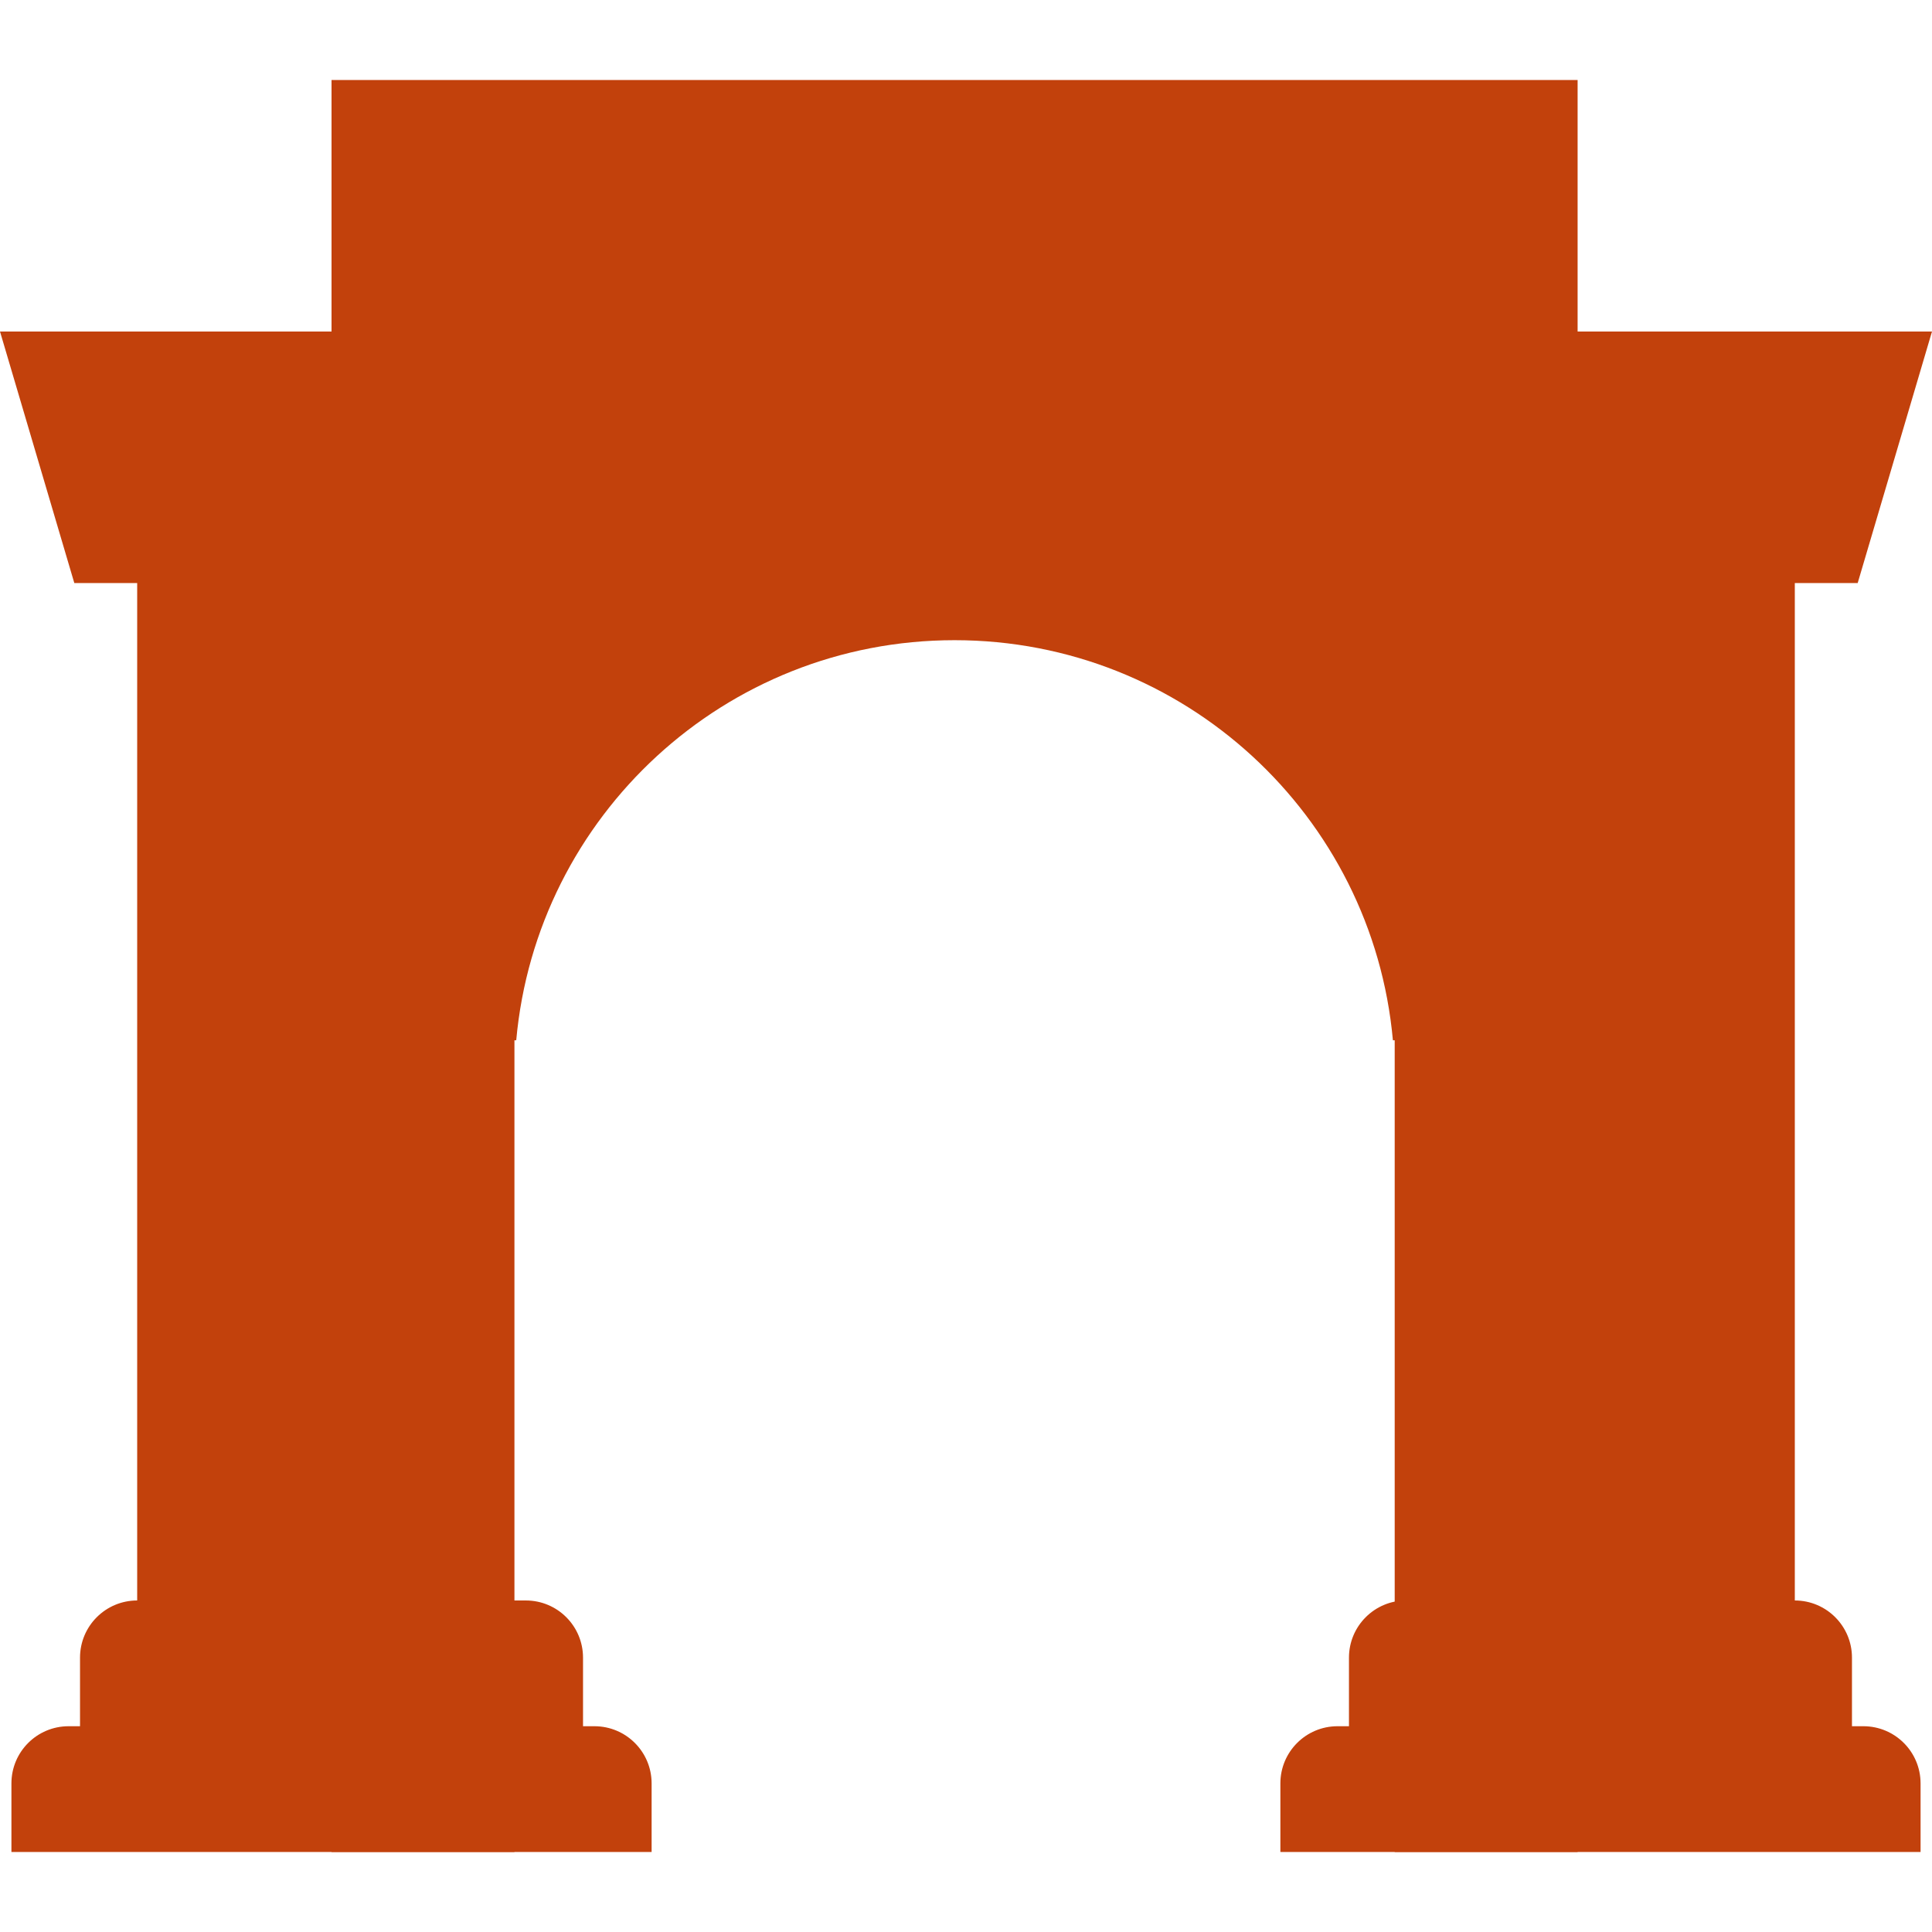
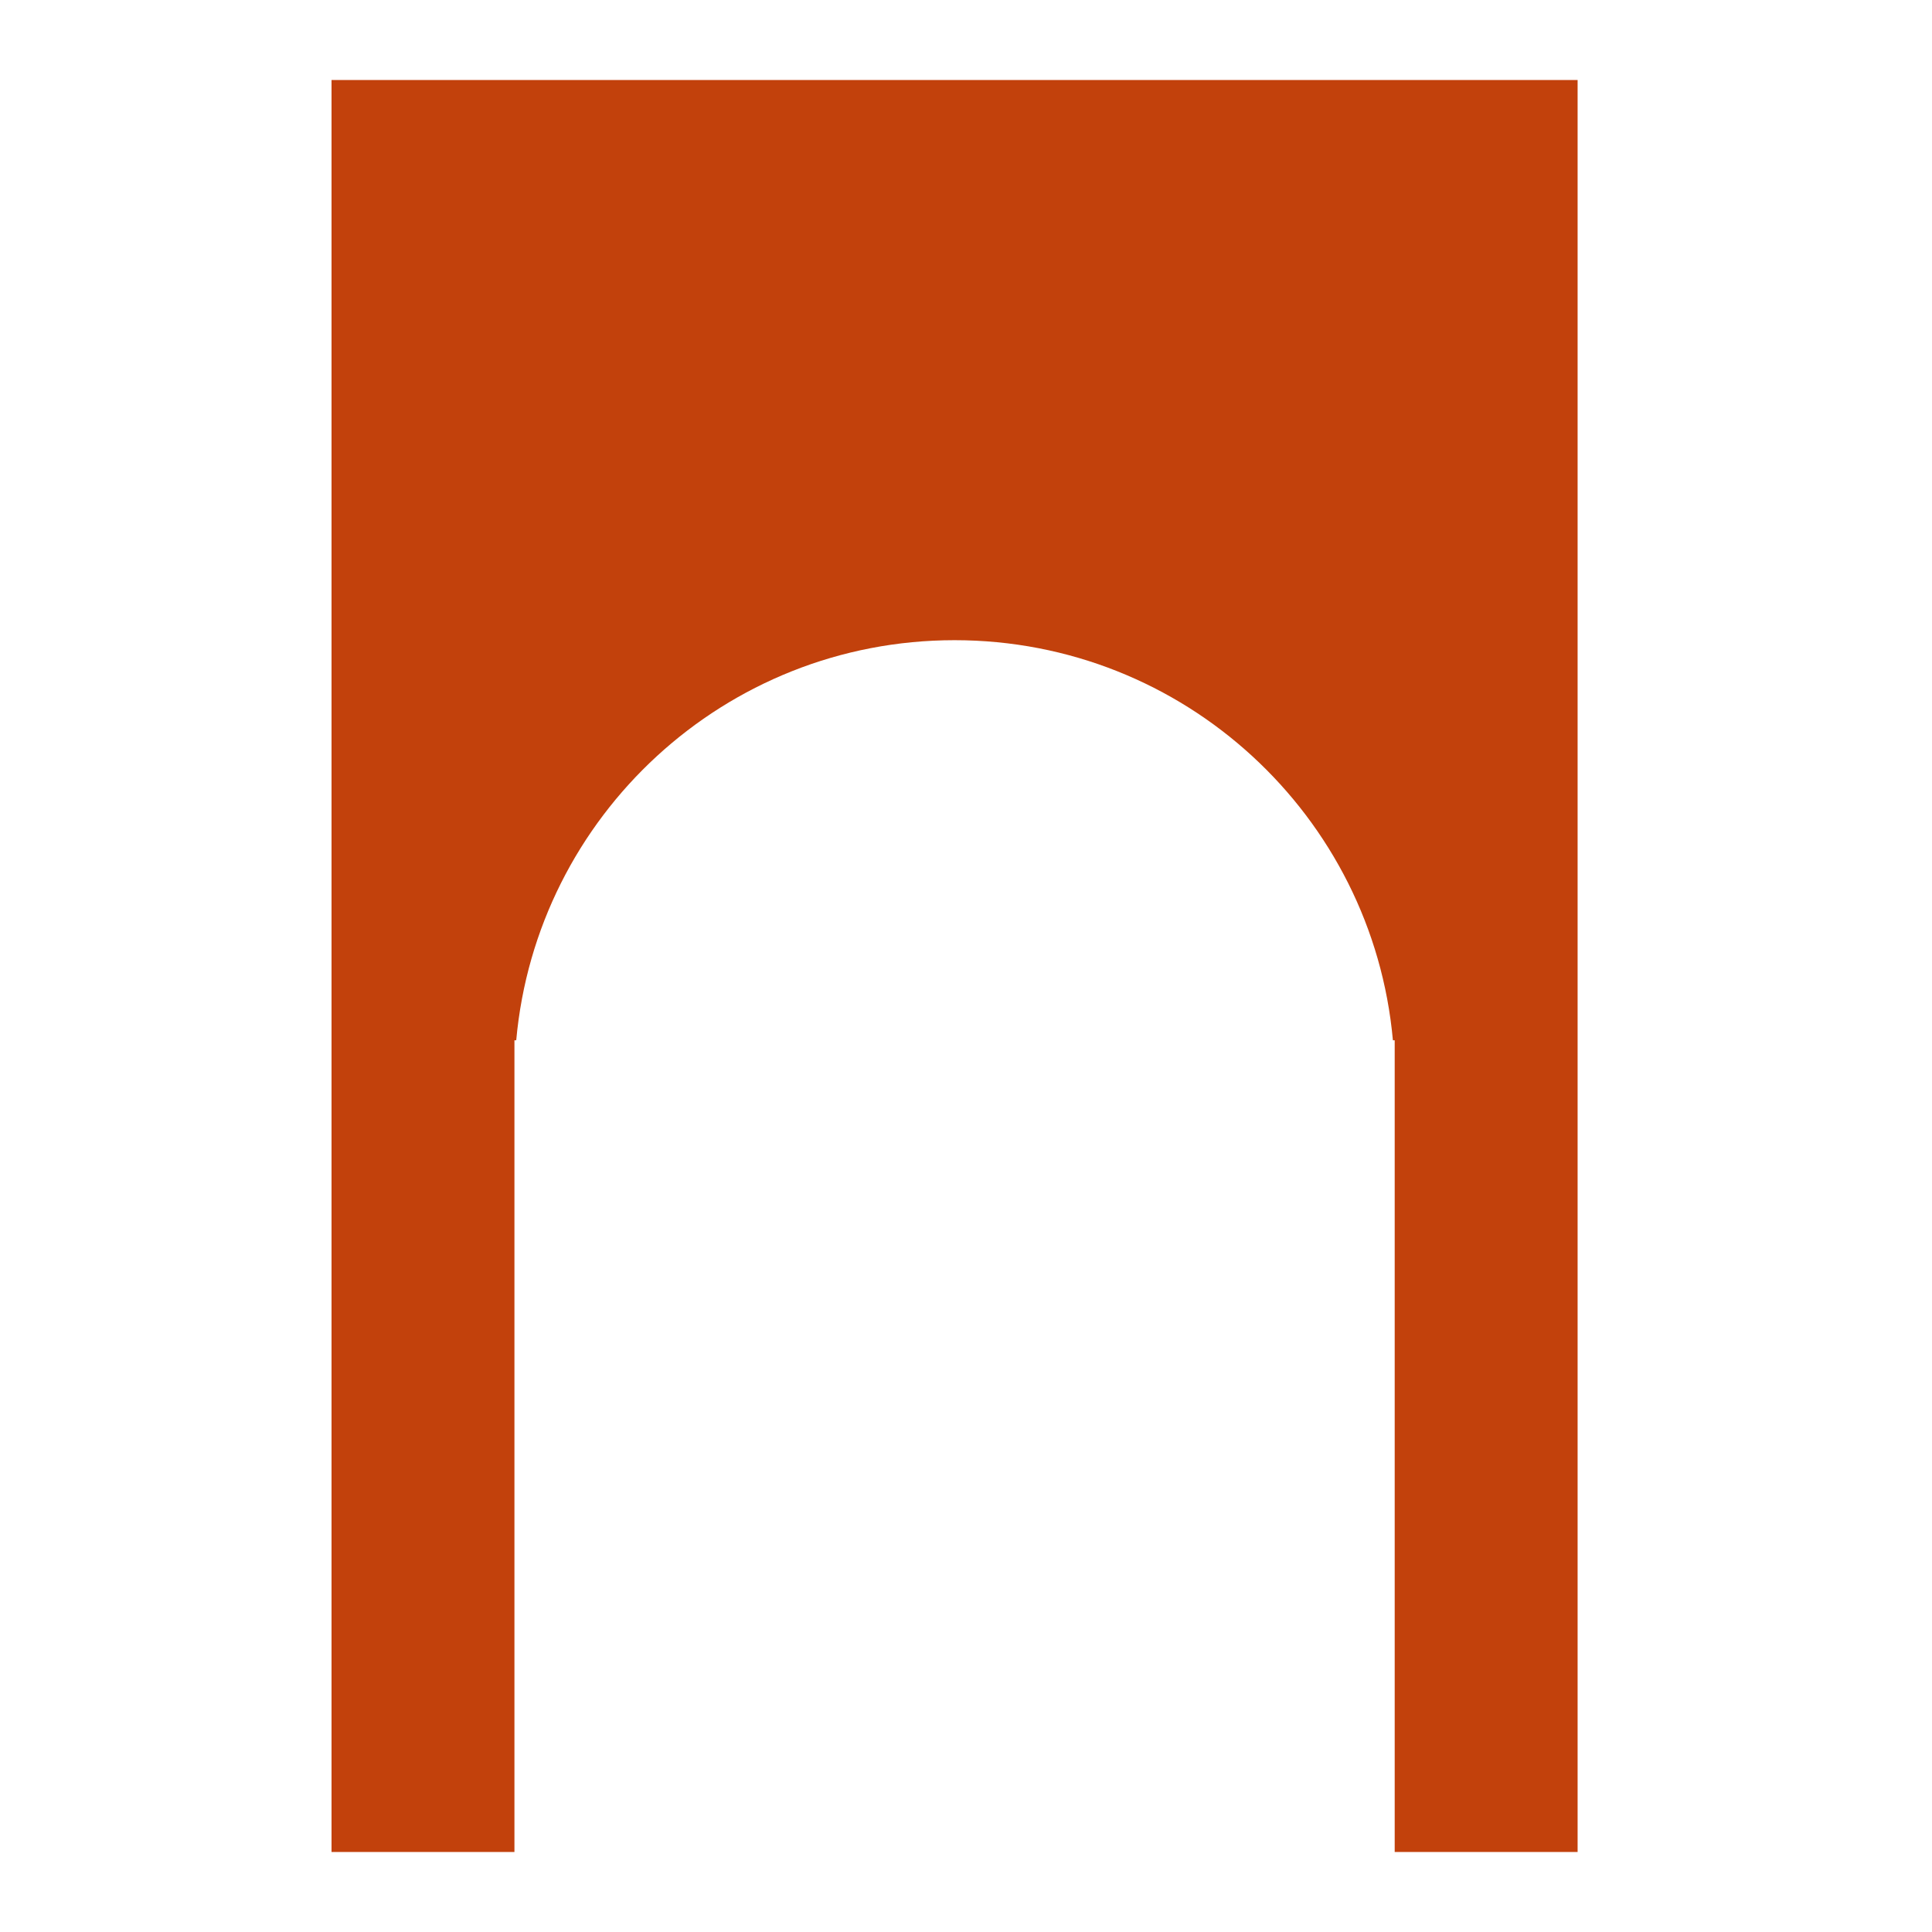
<svg xmlns="http://www.w3.org/2000/svg" fill="none" height="2500" width="2500" viewBox="128.889 155.556 751.111 688.889">
  <g fill="#c2410c">
    <path d="M257.778 155.556h484.444v688.889h-71.111V528.889h-.697c-7.86-87.212-81.156-155.556-170.414-155.556s-162.554 68.344-170.414 155.556h-.697v315.556h-71.111z" />
-     <path d="M128.889 253.333l28.889 97.778h24.444v395.556c-12.273 0-22.222 9.949-22.222 22.222v26.667h-4.444c-12.273 0-22.223 9.949-22.223 22.222v26.667h248.889v-26.667c0-12.273-9.949-22.222-22.222-22.222h-4.444v-26.667c0-12.273-9.95-22.222-22.223-22.222h-26.666V253.333zM675.556 746.667c-12.273 0-22.223 9.949-22.223 22.222v26.667h-4.444c-12.273 0-22.222 9.949-22.222 22.222v26.667h248.889v-26.667c0-12.273-9.95-22.222-22.223-22.222h-4.444v-26.667c0-12.273-9.949-22.222-22.222-22.222V351.111h24.444L880 253.333H702.222v493.334z" />
  </g>
</svg>